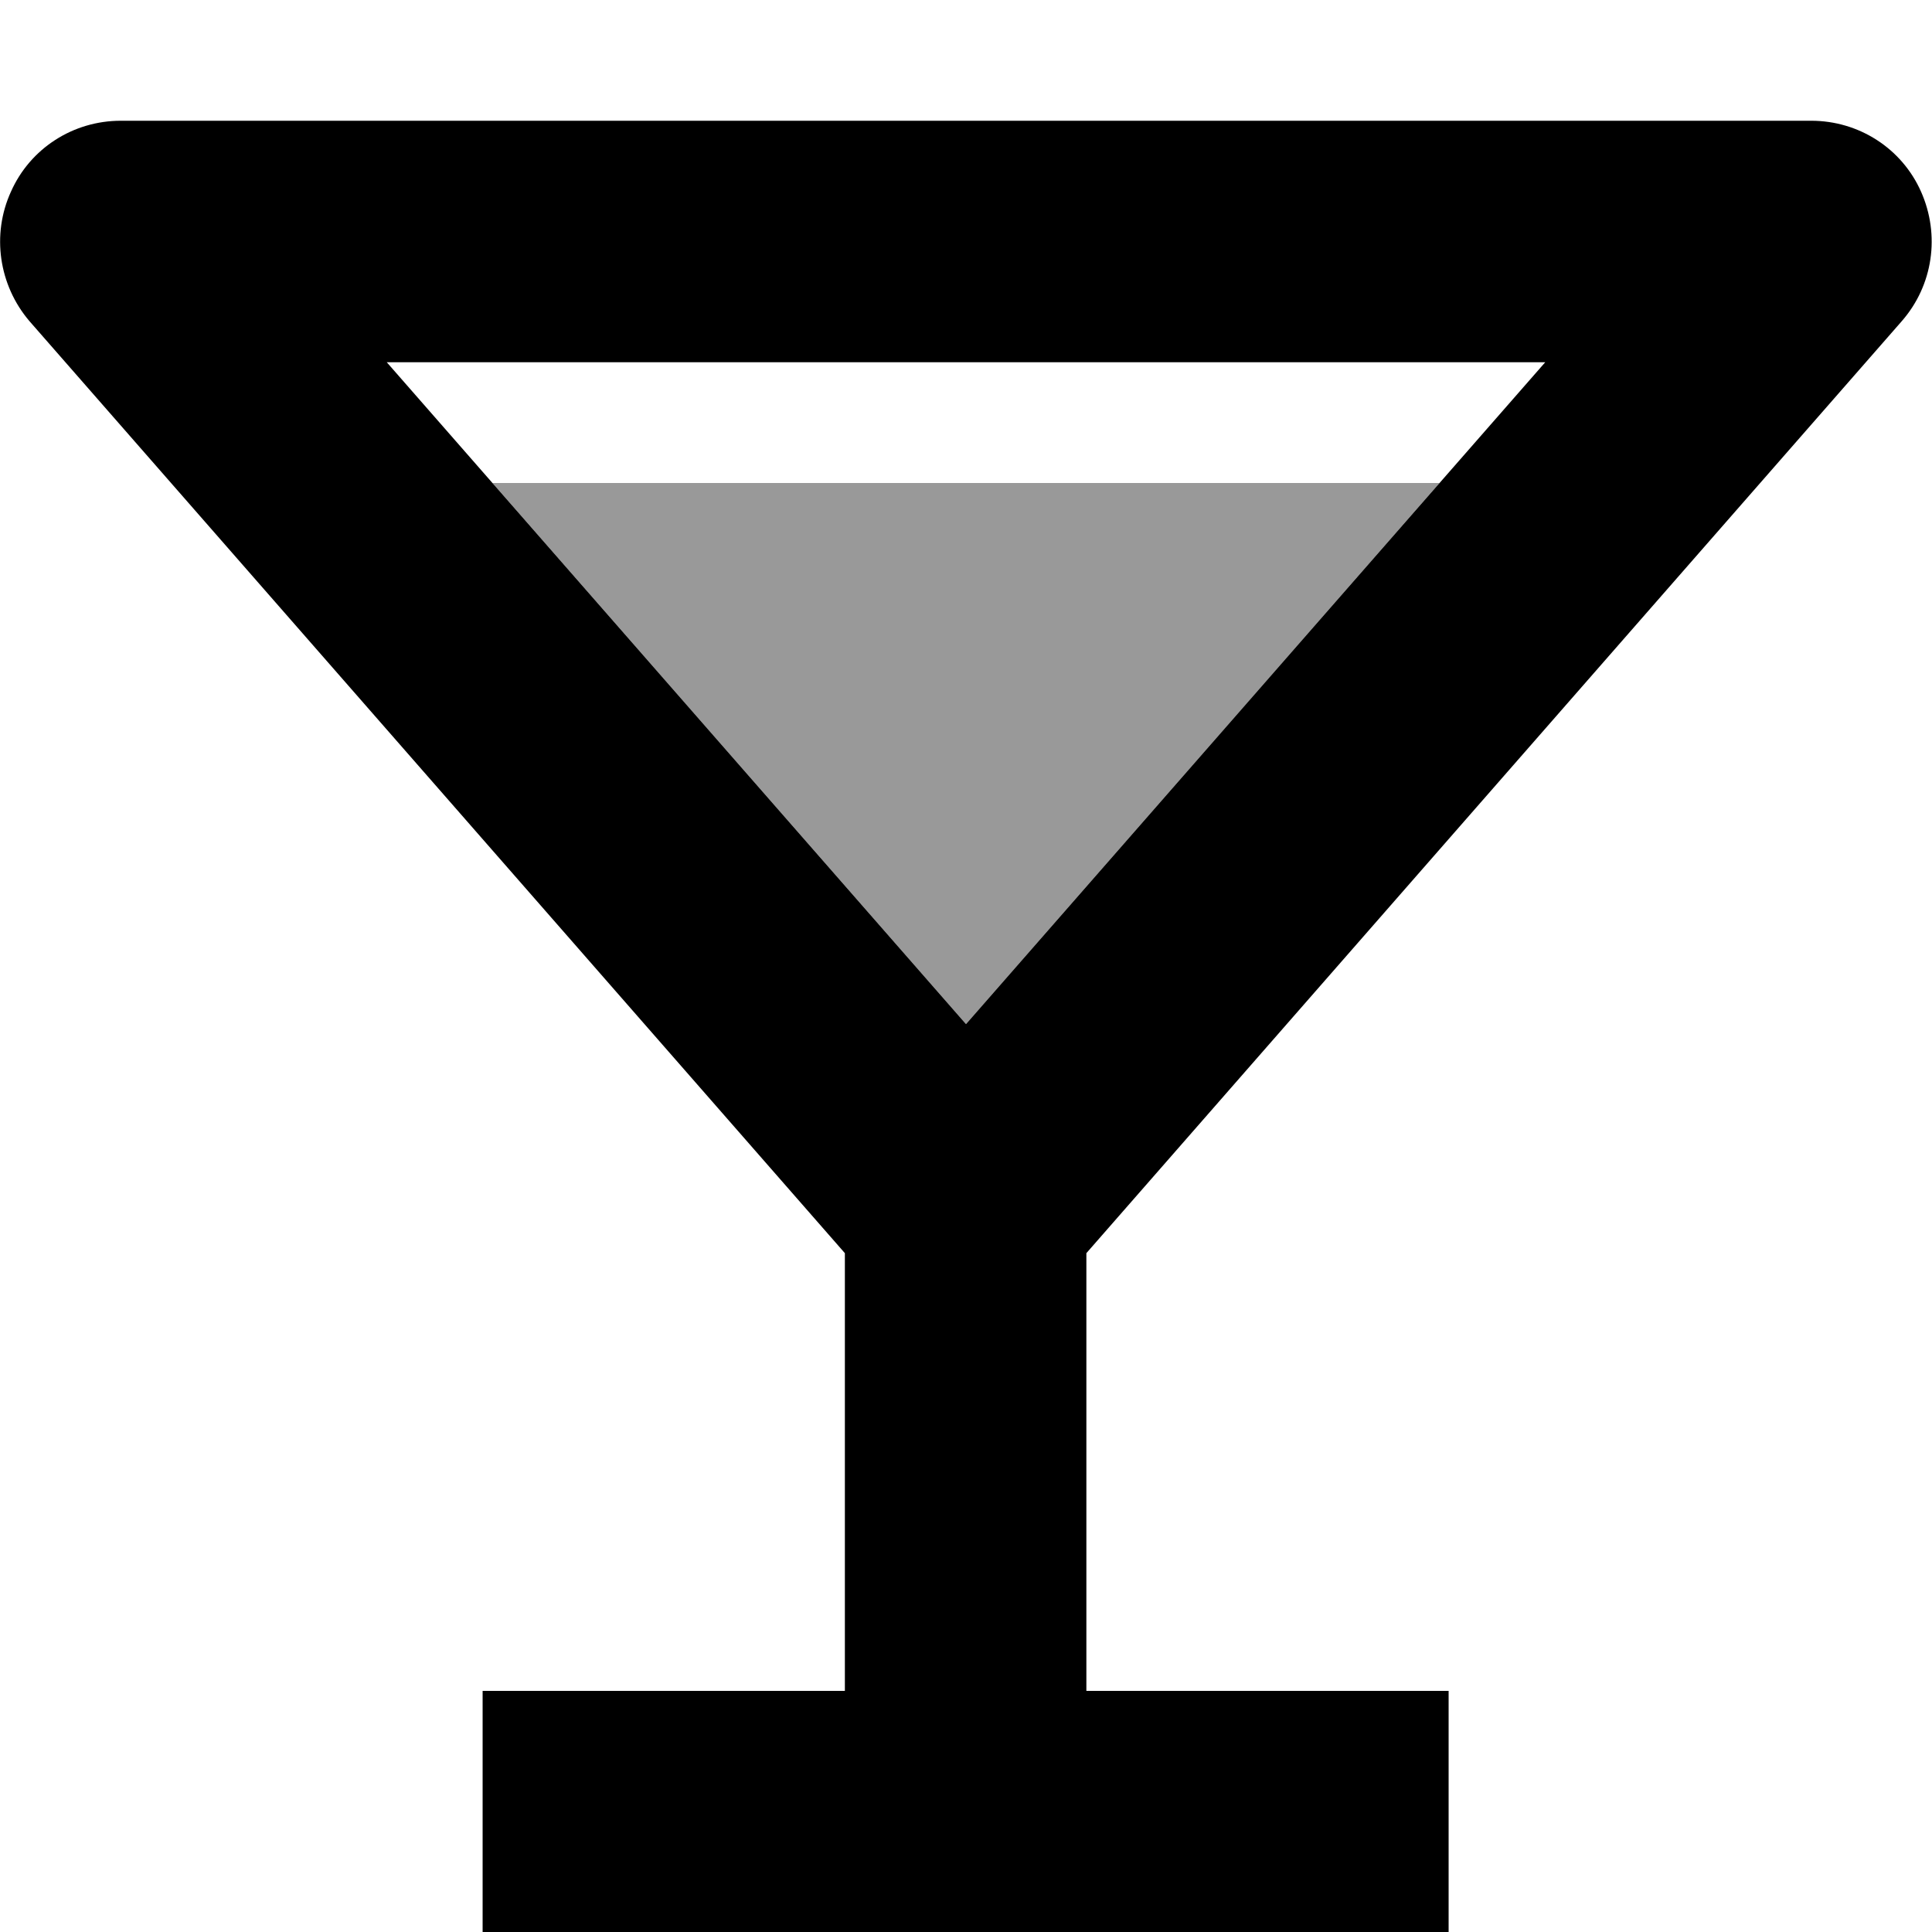
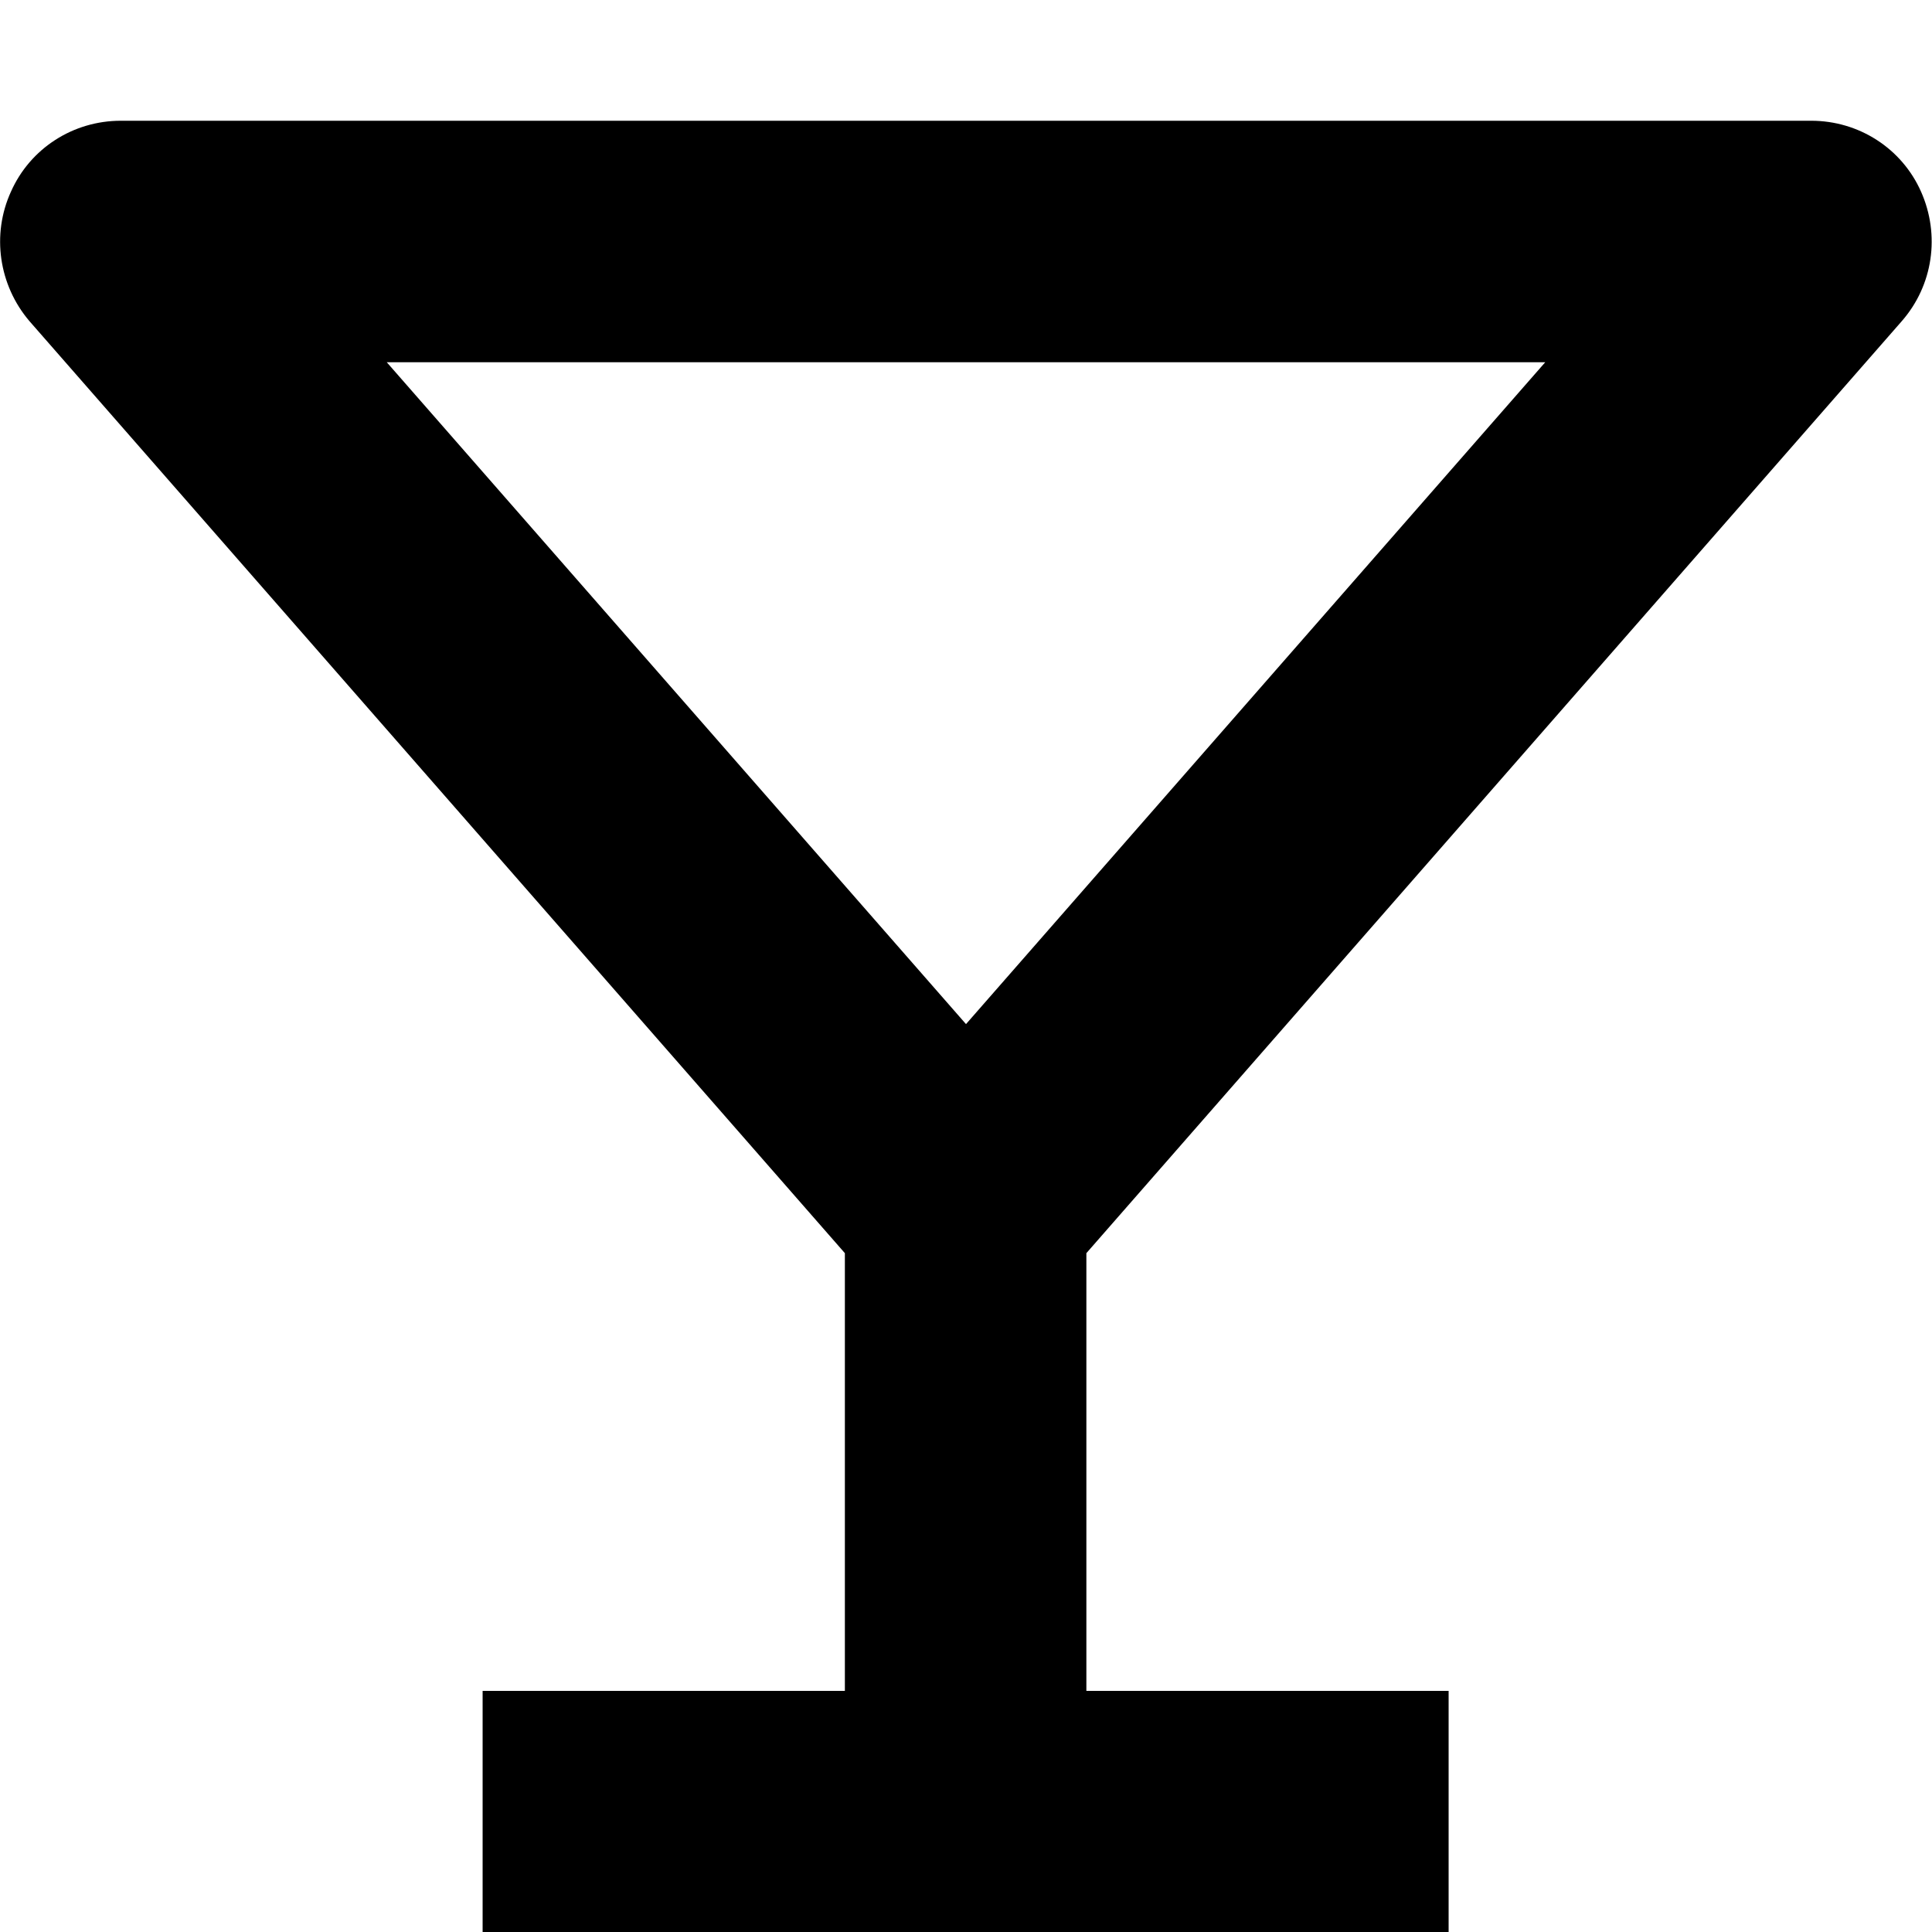
<svg xmlns="http://www.w3.org/2000/svg" viewBox="0 0 512 512">
-   <path opacity=".4" fill="currentColor" d="M130.5 128L256 271.4c41.8-47.8 83.7-95.6 125.5-143.4l-251 0z" />
  <path fill="currentColor" d="M2.9 50.8C8 39.3 19.4 32 32 32l448 0c12.6 0 24 7.3 29.1 18.8s3.2 24.8-5.1 34.3l-216.1 247 0 116 96 0 0 64-256 0 0-64 96 0 0-116-216.1-247C-.3 75.6-2.3 62.2 2.9 50.8zM256 271.4L409.5 96 102.5 96 256 271.4z" />
</svg>